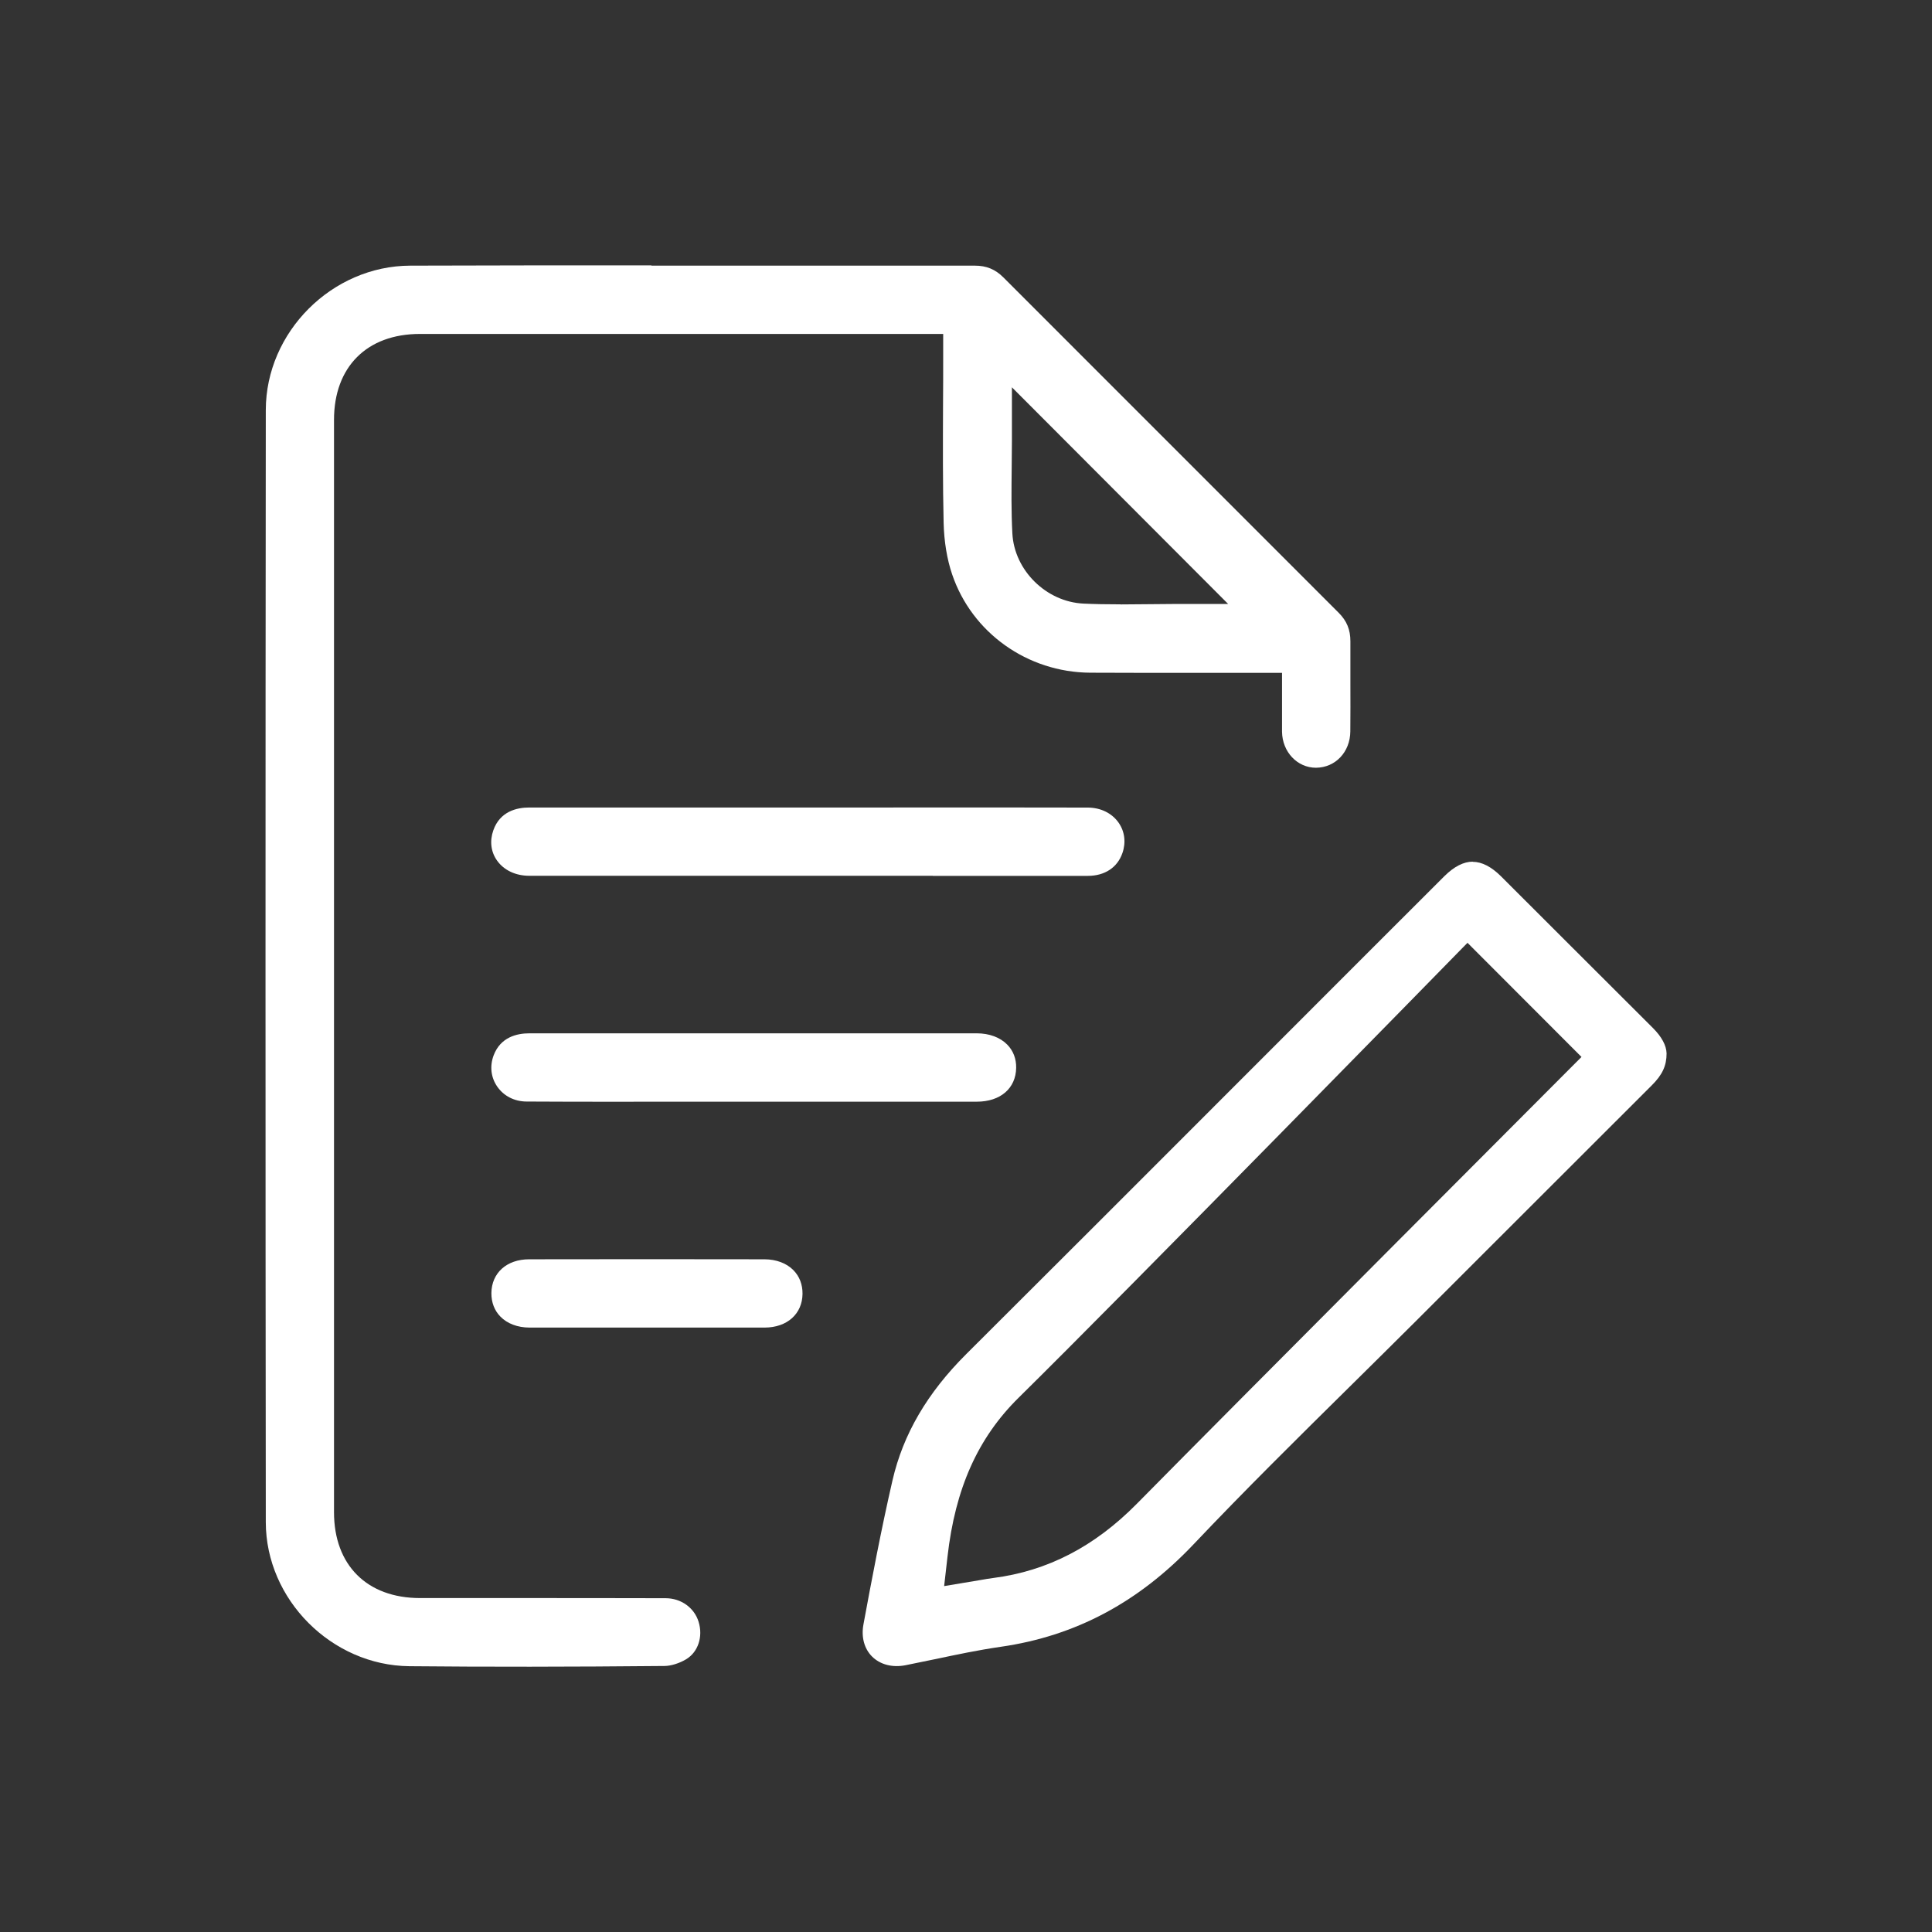
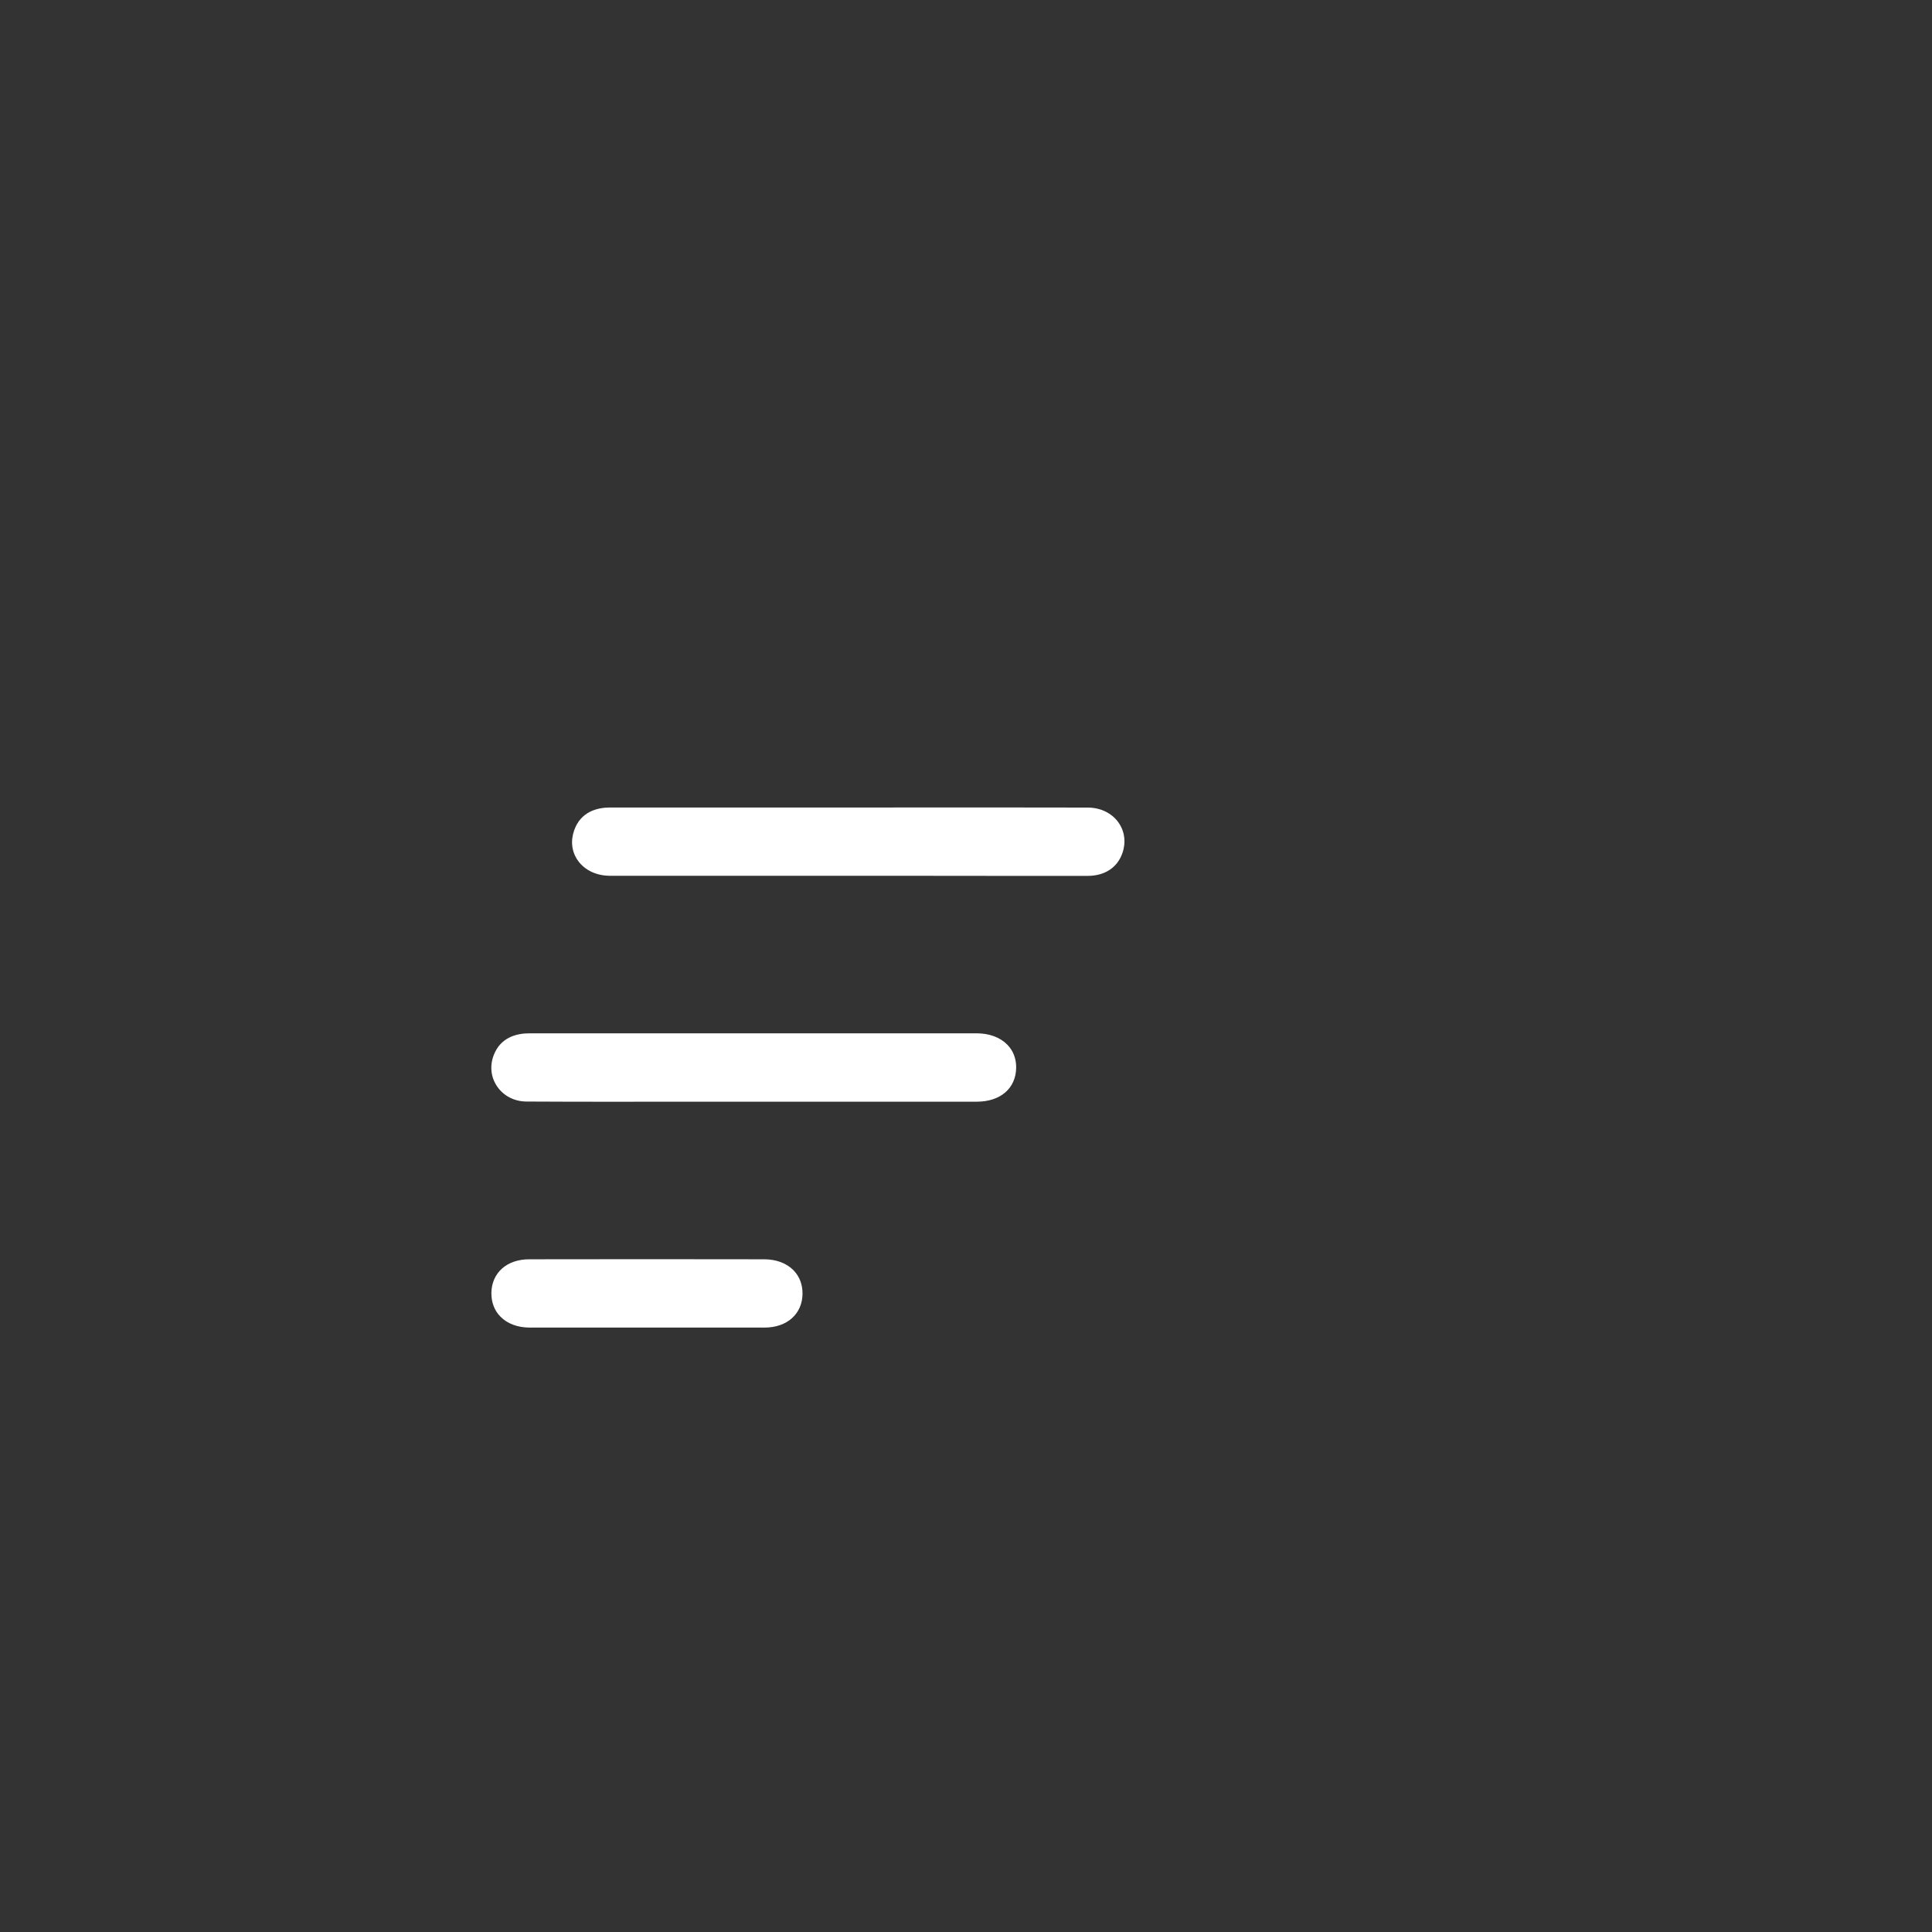
<svg xmlns="http://www.w3.org/2000/svg" id="_レイヤー_2" viewBox="0 0 260 260">
  <rect x="0" y="0" width="260" height="260" fill="#333333" stroke="none" />
  <defs>
    <style>.cls-1{fill:none;}.cls-2{fill:#fff;}</style>
  </defs>
  <g id="Icons">
    <g>
      <rect class="cls-1" width="260" height="260" />
      <g id="skwUIi">
        <g>
-           <path class="cls-2" d="m87.66,35.71c-10.78,0-21.68,0-32.45.04-10.53.03-19.43,8.93-19.44,19.43-.05,51.07-.05,101.42,0,149.67.01,10.41,8.86,19.28,19.32,19.38,10.34.1,21.56.09,34.32-.03.88,0,2.02-.36,2.92-.9,1.61-.96,2.3-3.03,1.69-5.03-.58-1.91-2.37-3.19-4.45-3.19-6.81-.02-13.61-.02-20.42-.02h-12.62c-7.14,0-11.58-4.43-11.58-11.55,0-49,0-98.01,0-147.01,0-7.13,4.43-11.56,11.56-11.56h47.19s23.23,0,23.23,0v3c0,2.19,0,4.37-.02,6.52-.02,5.47-.04,10.63.08,15.91.06,2.49.45,4.88,1.14,6.91,2.66,7.87,10.13,13.2,18.59,13.25,5.17.03,10.34.02,15.59.02,2.42,0,4.8,0,7.22,0h3v4.7c0,1.13-.01,2.18,0,3.23.04,2.71,2.05,4.84,4.57,4.84,2.63-.02,4.6-2.13,4.62-4.89.02-2.19.02-4.38.01-6.57v-.13c0-1.81,0-3.62,0-5.44,0-1.55-.48-2.73-1.58-3.83l-45.12-45.13c-1.09-1.09-2.28-1.58-3.84-1.58-8.75,0-17.49,0-26.24,0h-17.28Zm63.13,45.62c-1.91,0-3.49-.03-4.97-.1-5.02-.23-9.32-4.47-9.58-9.44-.16-2.99-.12-5.96-.09-8.84.02-1.24.03-2.42.03-3.58v-7.25l29.1,29.16h-7.23c-1.16,0-2.34.01-3.53.03-1.28.01-2.5.03-3.73.03Z" />
-           <path class="cls-2" d="m198.19,115.96c-1.23,0-2.51.66-3.81,1.95-3.44,3.43-6.88,6.86-10.31,10.3l-18.3,18.31c-11.9,11.91-23.8,23.82-35.73,35.7-5.25,5.23-8.5,10.79-9.93,16.99-1.53,6.64-2.82,13.49-3.91,19.39-.32,1.71.11,3.3,1.18,4.35,1.09,1.07,2.72,1.49,4.47,1.15,1.3-.26,2.6-.53,3.9-.8l.11-.02c2.87-.61,5.82-1.23,8.8-1.66,10.04-1.44,18.54-5.96,25.97-13.8,6.84-7.22,14.02-14.31,20.96-21.16,3.04-3.01,6.09-6.01,9.11-9.03l8.76-8.76c7.6-7.6,15.2-15.2,22.81-22.79,1.45-1.44,2.01-2.66,2.01-4.32-.03-1.08-.66-2.24-1.86-3.44-3.62-3.6-7.24-7.22-10.85-10.83-3.19-3.19-6.38-6.38-9.58-9.57-1.29-1.28-2.57-1.94-3.79-1.94Zm-71.13,97.48l.45-3.95c1.04-9.19,4.09-15.99,9.58-21.4,14.33-14.11,59.24-60.03,59.69-60.49l.71-.72,15.34,15.36-.71.71c-.46.46-45.78,45.87-59.1,59.39-5.72,5.8-12.05,9.08-19.36,10.02-.56.07-1.12.17-1.7.27l-4.91.82Z" />
-           <path class="cls-2" d="m125.53,117.87h5.99c4.96,0,9.92,0,14.88,0,2.28,0,3.98-1.13,4.65-3.07.5-1.43.31-2.93-.53-4.11-.9-1.27-2.4-2-4.12-2.01-8.9-.02-17.8-.02-26.7-.01h-10.88s-9.6,0-9.6,0c-9.33,0-18.66,0-27.99,0-1.72,0-3.95.54-4.84,3.07-.51,1.45-.33,2.9.5,4.07.92,1.3,2.5,2.05,4.34,2.05,12.79.01,25.57.01,38.36,0h15.94Z" />
+           <path class="cls-2" d="m125.53,117.87h5.99c4.96,0,9.92,0,14.88,0,2.28,0,3.98-1.13,4.65-3.07.5-1.43.31-2.93-.53-4.11-.9-1.27-2.4-2-4.12-2.01-8.9-.02-17.8-.02-26.7-.01s-9.6,0-9.6,0c-9.33,0-18.66,0-27.99,0-1.72,0-3.95.54-4.84,3.07-.51,1.45-.33,2.9.5,4.07.92,1.3,2.5,2.05,4.34,2.05,12.79.01,25.57.01,38.36,0h15.94Z" />
          <path class="cls-2" d="m88.04,139.06c-5.6,0-11.21,0-16.81,0-1.68,0-3.88.52-4.8,2.97-.54,1.44-.37,2.96.48,4.19.88,1.28,2.33,2.02,3.97,2.02,7.26.04,14.79.03,21.43.02,2.98,0,5.96,0,8.94,0h9.08c7.04,0,14.08,0,21.12,0,3.18,0,5.26-1.79,5.3-4.56.02-1.23-.4-2.31-1.2-3.12-.96-.98-2.42-1.52-4.11-1.52-5.54,0-11.08,0-16.62,0h-6.93s-19.84,0-19.84,0Z" />
          <path class="cls-2" d="m86.99,178.66h5.29c3.54,0,7.09.01,10.63,0,3.02-.01,5.06-1.84,5.09-4.54.01-1.26-.41-2.36-1.23-3.19-.93-.94-2.3-1.45-3.88-1.46-10.56-.02-21.12-.02-31.68,0-3.01,0-5.05,1.83-5.08,4.54-.01,1.26.41,2.36,1.22,3.18.92.94,2.3,1.46,3.89,1.47,3.55.01,7.1.01,10.66,0h5.08Z" />
        </g>
      </g>
    </g>
  </g>
</svg>